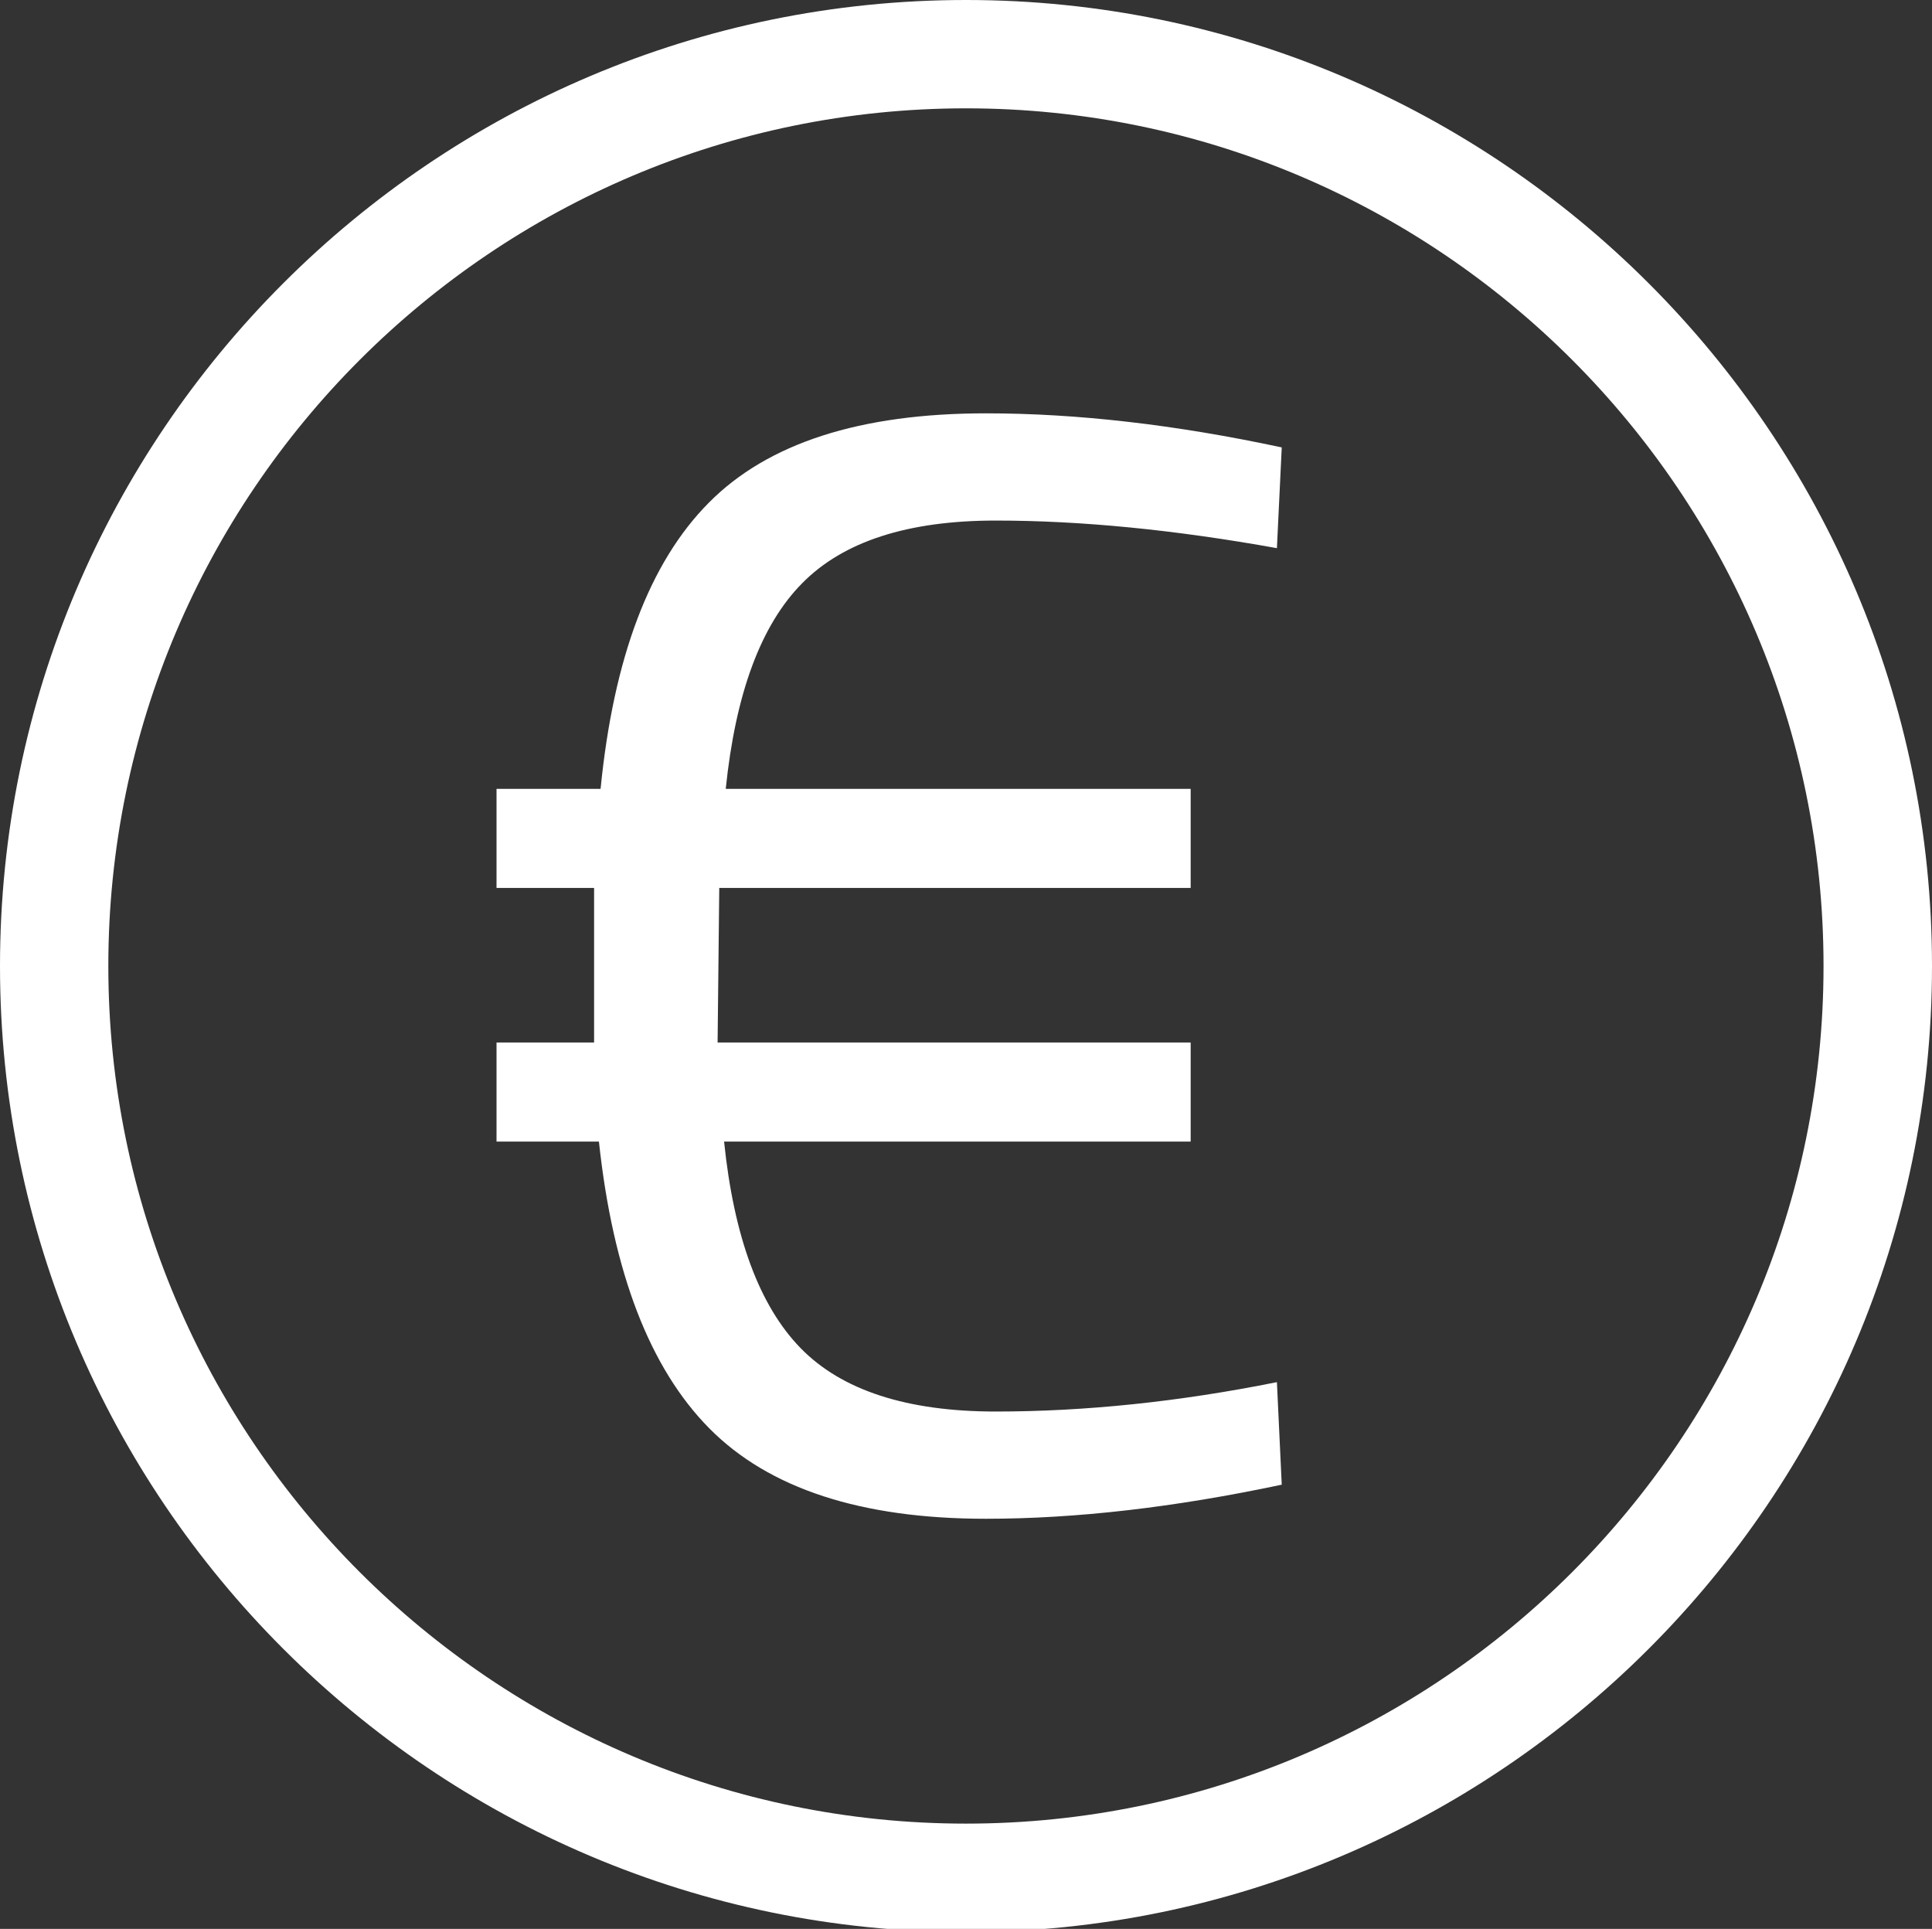
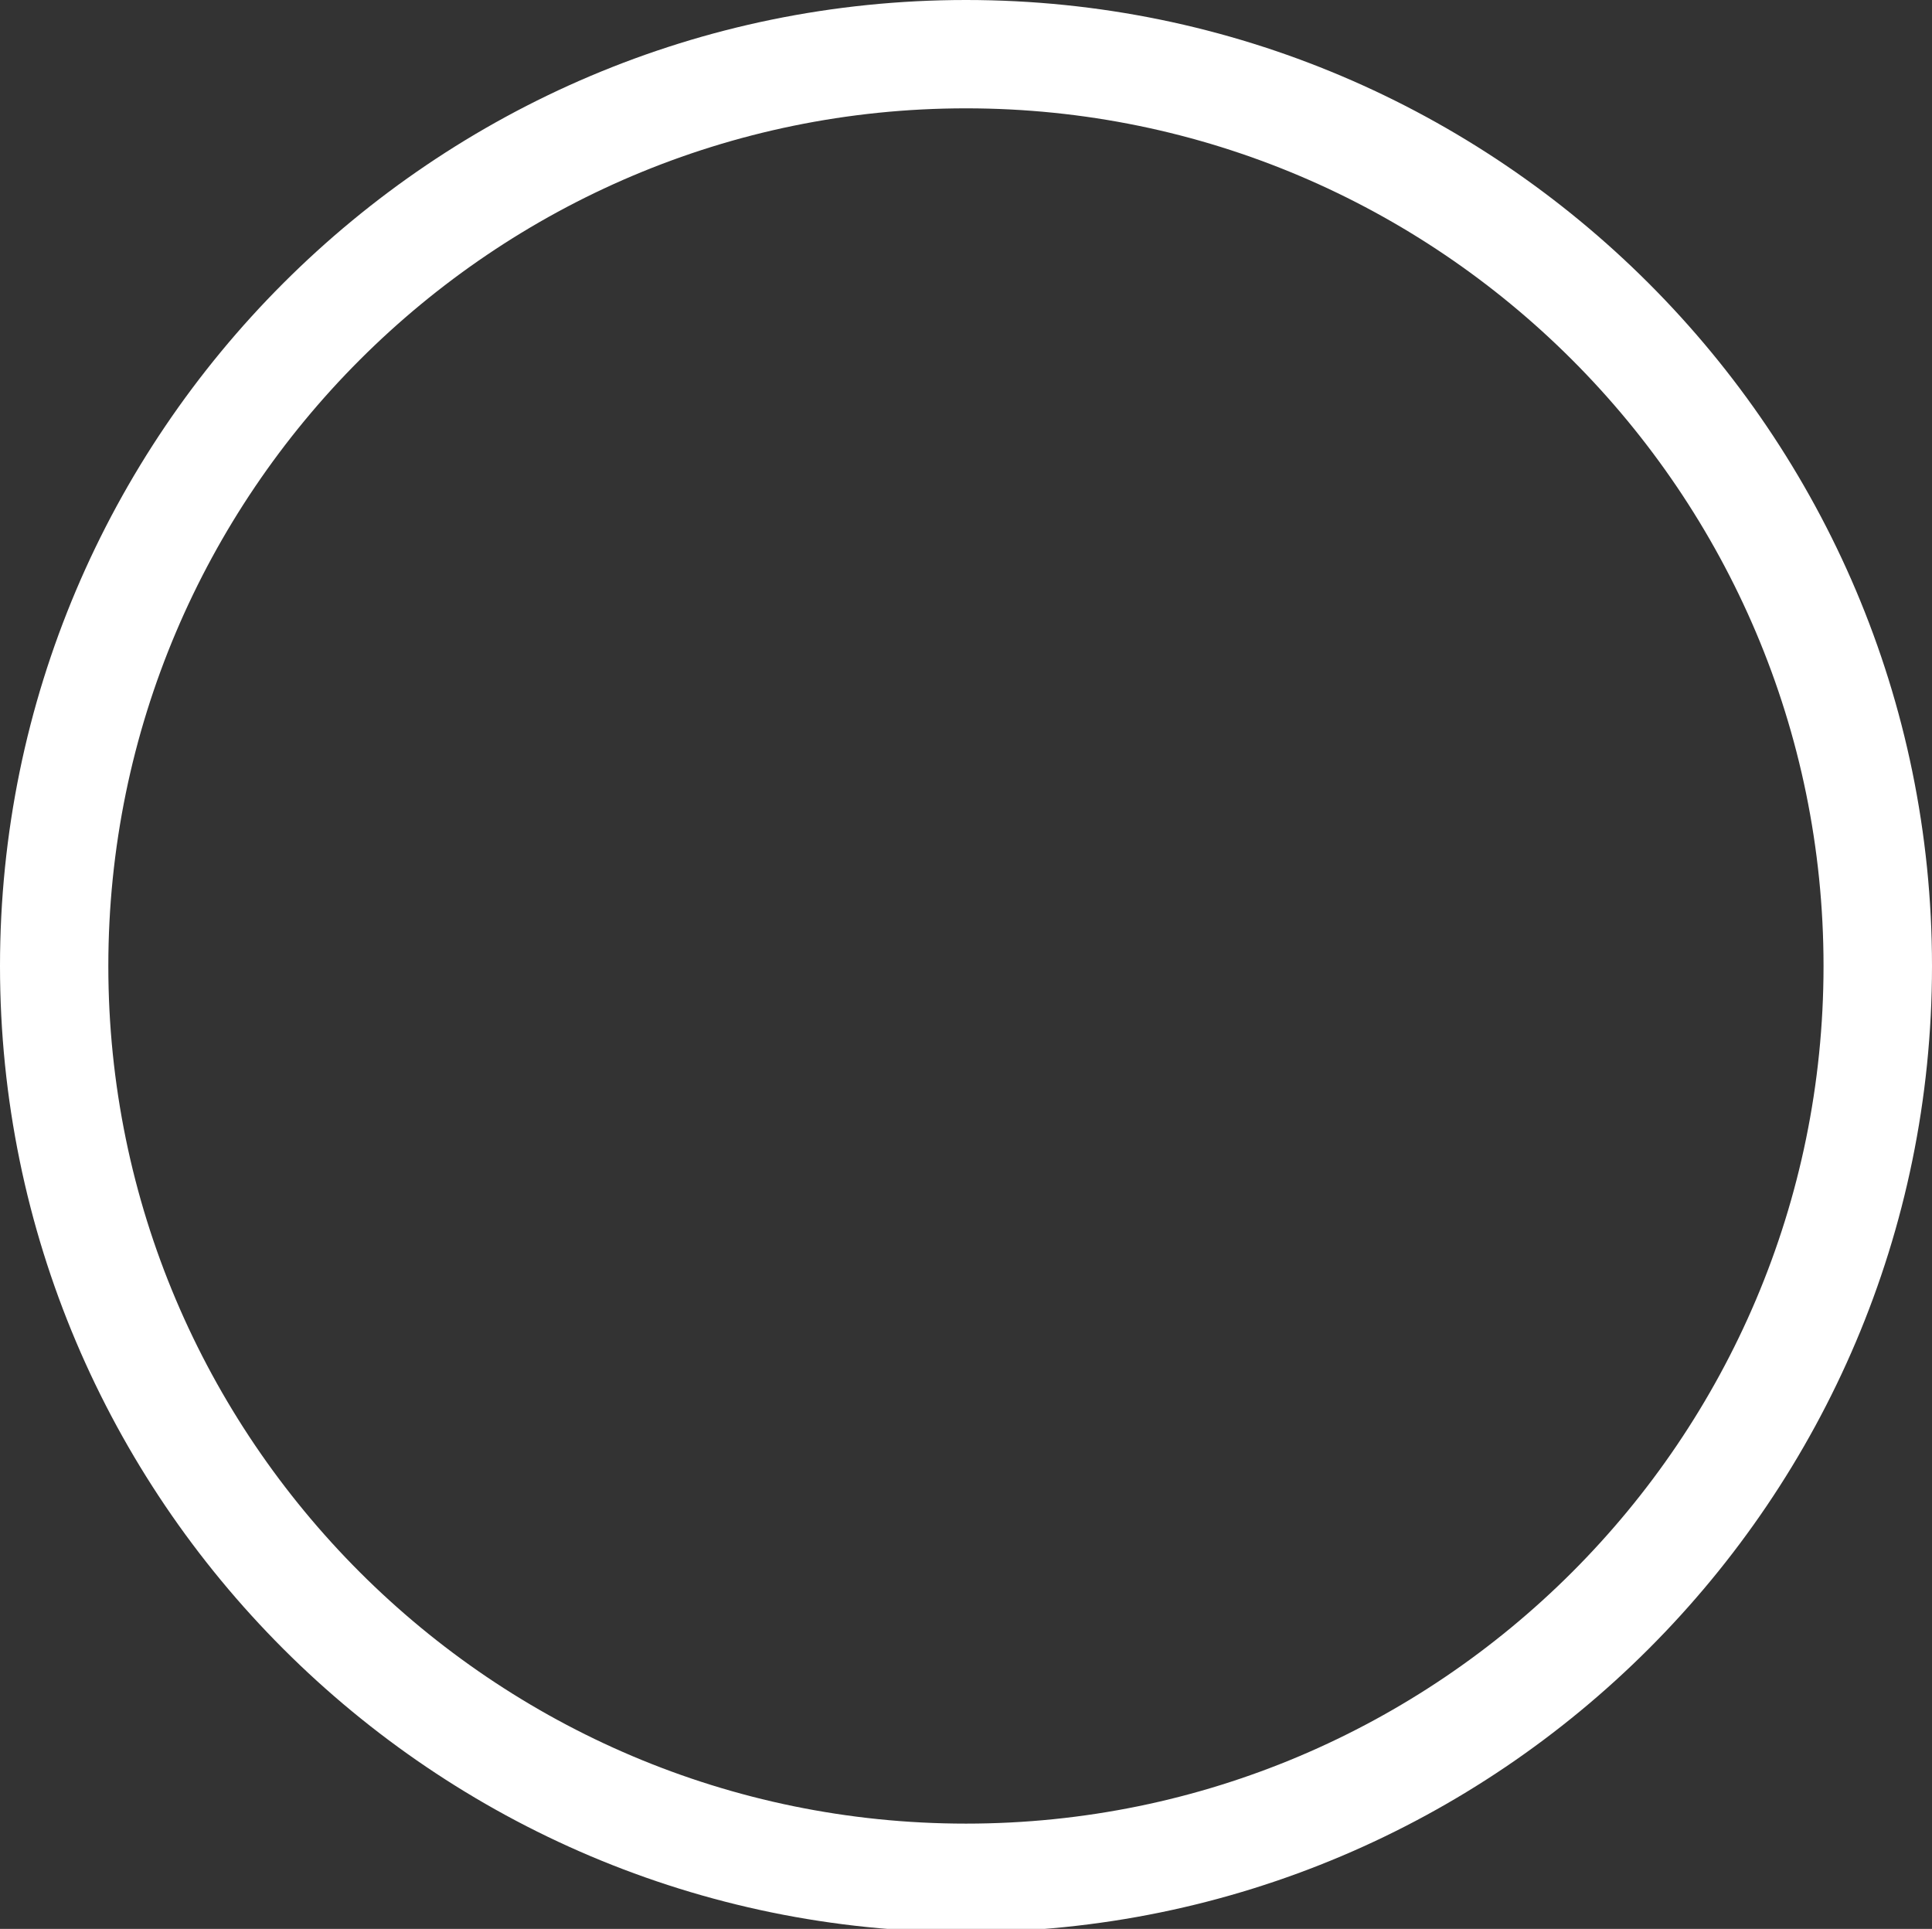
<svg xmlns="http://www.w3.org/2000/svg" version="1.1" id="Ebene_1" x="0px" y="0px" viewBox="0 0 14 13.977" enable-background="new 0 0 14 13.977" xml:space="preserve">
  <rect x="0" y="0" width="14" height="13.977" fill="#333333" stroke="none" />
-   <path fill="#FFFFFF" d="M7.144,11.005c0.652,0,1.366-0.082,2.144-0.247l-0.035-0.743c-0.707,0.142-1.387,0.213-2.038,0.213  c-0.644,0-1.116-0.154-1.414-0.46C5.503,9.462,5.318,8.963,5.247,8.272h3.381V7.554H5.2l0.012-1.12h3.416V5.716H5.259  c0.071-0.691,0.255-1.188,0.554-1.49c0.298-0.303,0.766-0.454,1.402-0.454c0.62,0,1.299,0.067,2.038,0.2l0.035-0.73  c-0.77-0.165-1.484-0.247-2.144-0.247c-0.911,0-1.581,0.216-2.008,0.648c-0.429,0.432-0.69,1.123-0.784,2.073H3.598v0.718h0.707  v1.12H3.598v0.718H4.34c0.102,0.95,0.369,1.643,0.801,2.079C5.573,10.787,6.241,11.005,7.144,11.005" />
  <path fill="#FFFFFF" d="M7,14c-3.86,0-7-3.14-7-7c0-3.86,3.14-7,7-7c3.859,0,7,3.141,7,7C14,10.86,10.859,14,7,14z M7,0.785  C3.573,0.785,0.785,3.573,0.785,7c0,3.427,2.788,6.214,6.215,6.214S13.214,10.427,13.214,7C13.214,3.573,10.427,0.785,7,0.785z" />
</svg>